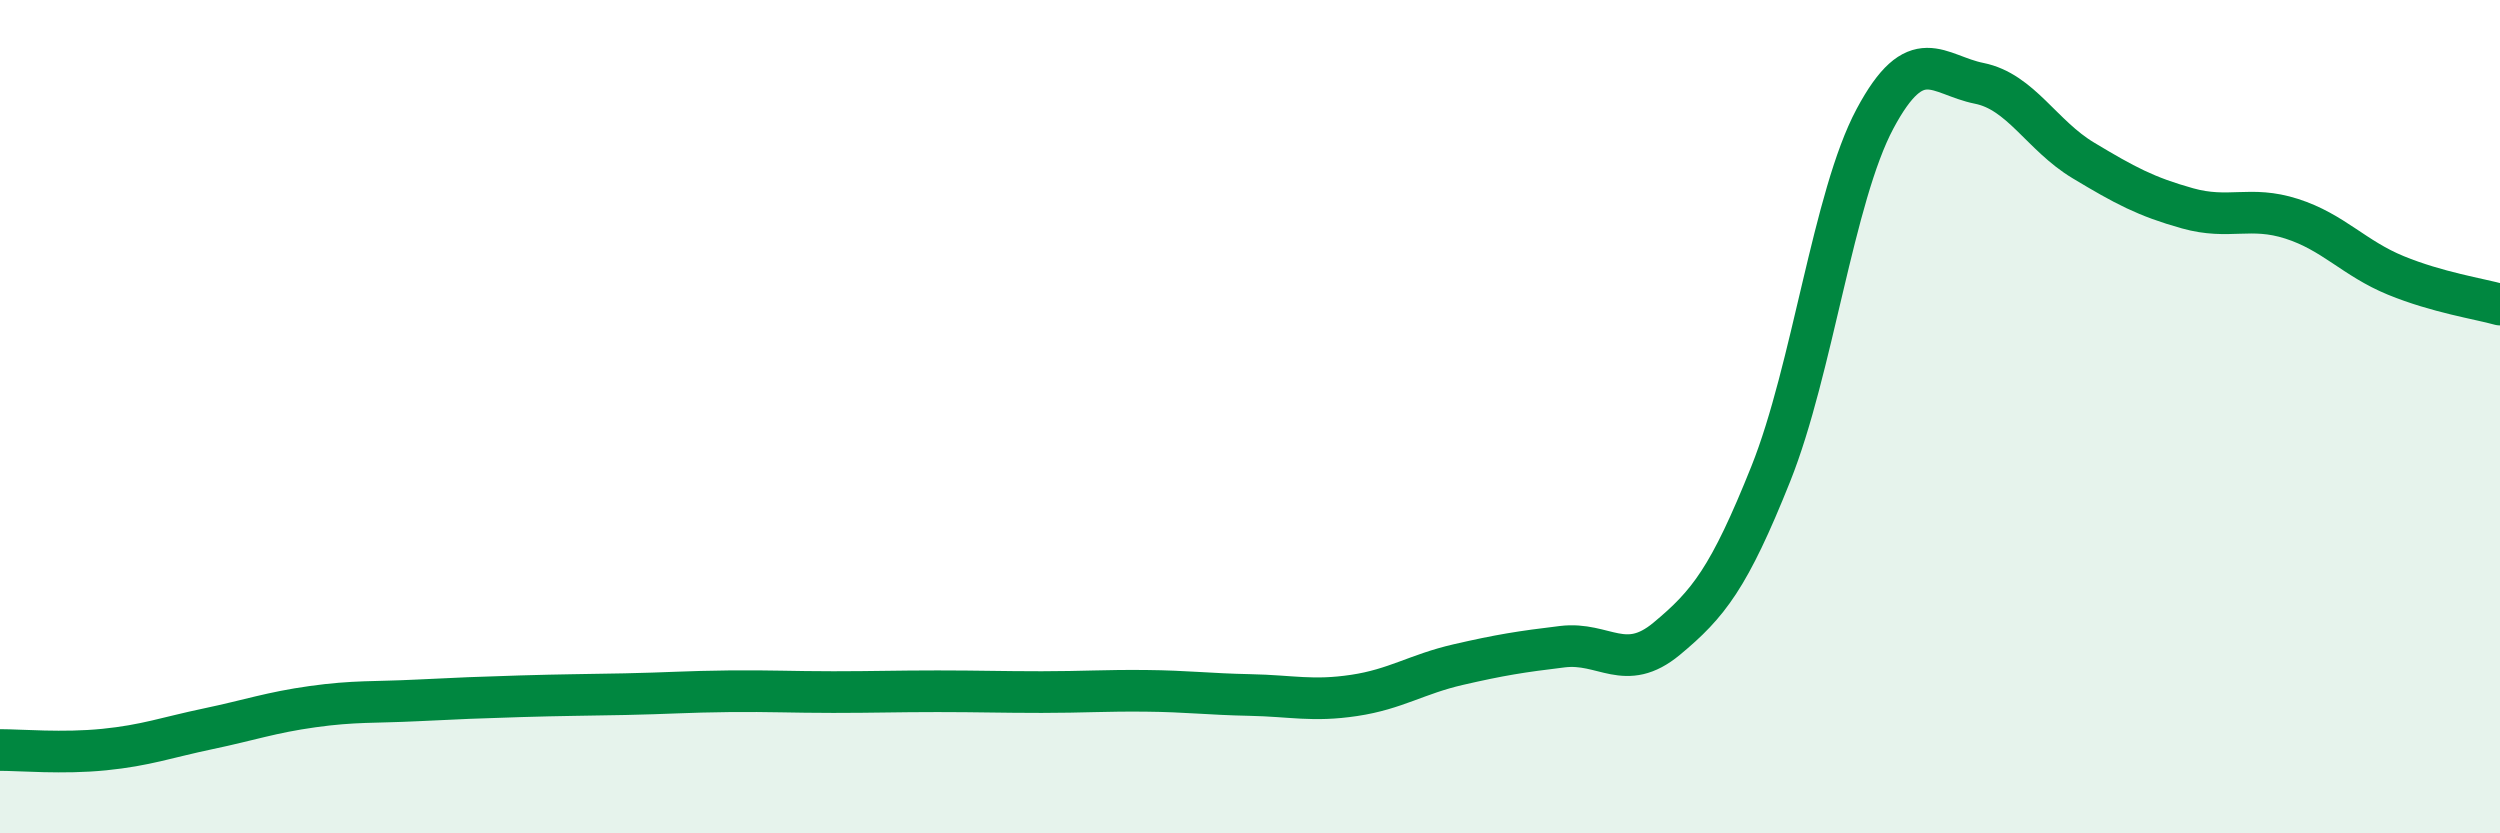
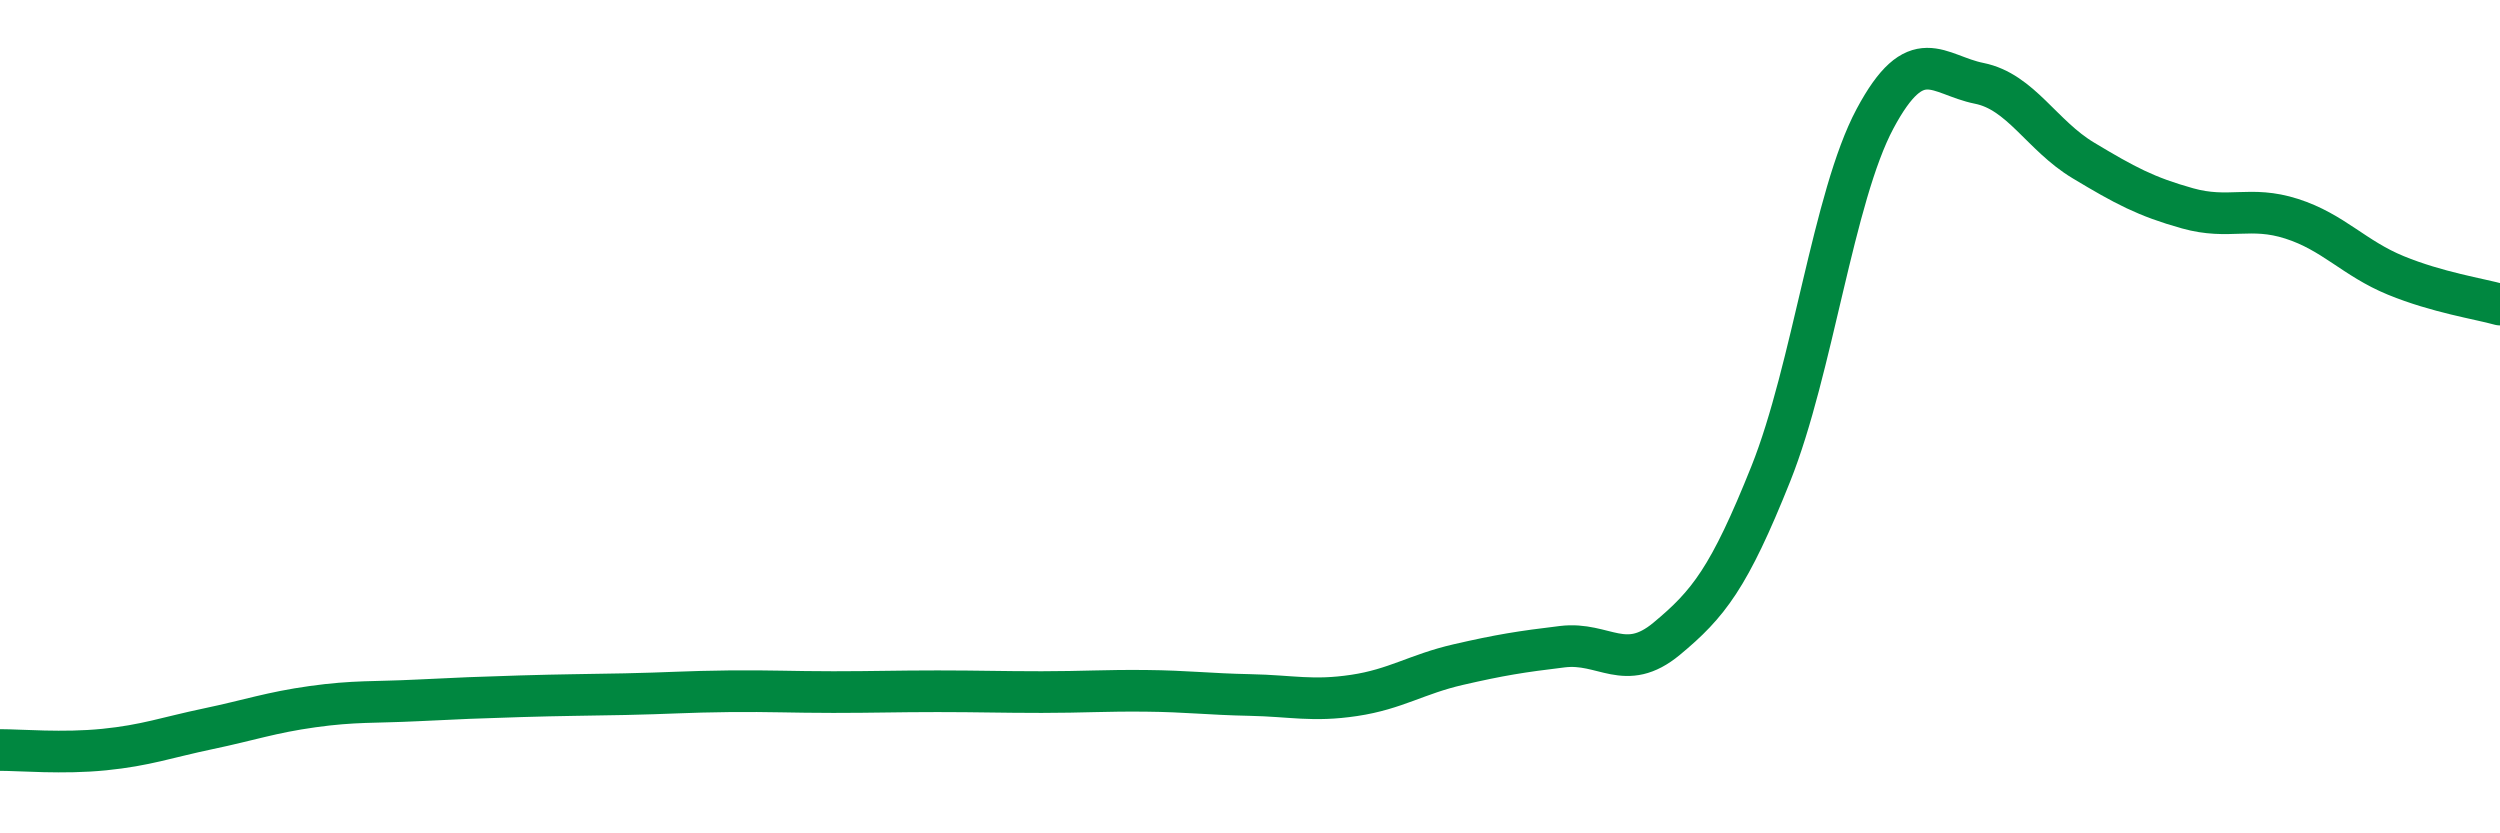
<svg xmlns="http://www.w3.org/2000/svg" width="60" height="20" viewBox="0 0 60 20">
-   <path d="M 0,18 C 0.5,18 1.5,18.09 2.5,17.99 C 3.5,17.89 4,17.7 5,17.49 C 6,17.28 6.5,17.1 7.5,16.96 C 8.5,16.82 9,16.86 10,16.81 C 11,16.76 11.5,16.74 12.5,16.71 C 13.5,16.68 14,16.68 15,16.66 C 16,16.64 16.5,16.6 17.5,16.59 C 18.5,16.58 19,16.61 20,16.61 C 21,16.61 21.5,16.59 22.5,16.59 C 23.5,16.59 24,16.61 25,16.61 C 26,16.61 26.5,16.57 27.5,16.58 C 28.5,16.59 29,16.66 30,16.68 C 31,16.7 31.5,16.84 32.5,16.69 C 33.5,16.54 34,16.18 35,15.95 C 36,15.72 36.5,15.64 37.5,15.52 C 38.5,15.4 39,16.16 40,15.33 C 41,14.5 41.5,13.87 42.5,11.37 C 43.5,8.87 44,4.72 45,2.85 C 46,0.98 46.5,1.8 47.5,2 C 48.5,2.2 49,3.25 50,3.85 C 51,4.45 51.5,4.72 52.5,5 C 53.5,5.28 54,4.93 55,5.25 C 56,5.57 56.5,6.2 57.5,6.61 C 58.5,7.02 59.5,7.17 60,7.31L60 20L0 20Z" fill="#008740" opacity="0.1" stroke-linecap="round" stroke-linejoin="round" />
  <path d="M 0,18 C 0.5,18 1.5,18.09 2.5,17.99 C 3.5,17.89 4,17.7 5,17.49 C 6,17.28 6.5,17.1 7.5,16.96 C 8.5,16.82 9,16.86 10,16.81 C 11,16.76 11.5,16.74 12.5,16.71 C 13.5,16.68 14,16.68 15,16.66 C 16,16.64 16.5,16.6 17.5,16.59 C 18.5,16.58 19,16.61 20,16.61 C 21,16.61 21.5,16.59 22.5,16.59 C 23.5,16.59 24,16.61 25,16.61 C 26,16.61 26.5,16.57 27.5,16.58 C 28.5,16.59 29,16.66 30,16.68 C 31,16.7 31.5,16.84 32.5,16.69 C 33.5,16.54 34,16.18 35,15.95 C 36,15.72 36.5,15.64 37.5,15.52 C 38.5,15.4 39,16.16 40,15.33 C 41,14.5 41.5,13.87 42.5,11.37 C 43.5,8.87 44,4.72 45,2.85 C 46,0.98 46.5,1.8 47.5,2 C 48.5,2.2 49,3.25 50,3.85 C 51,4.45 51.5,4.72 52.5,5 C 53.5,5.28 54,4.93 55,5.25 C 56,5.57 56.5,6.2 57.5,6.61 C 58.5,7.02 59.5,7.17 60,7.31" stroke="#008740" stroke-width="1" fill="none" stroke-linecap="round" stroke-linejoin="round" />
</svg>